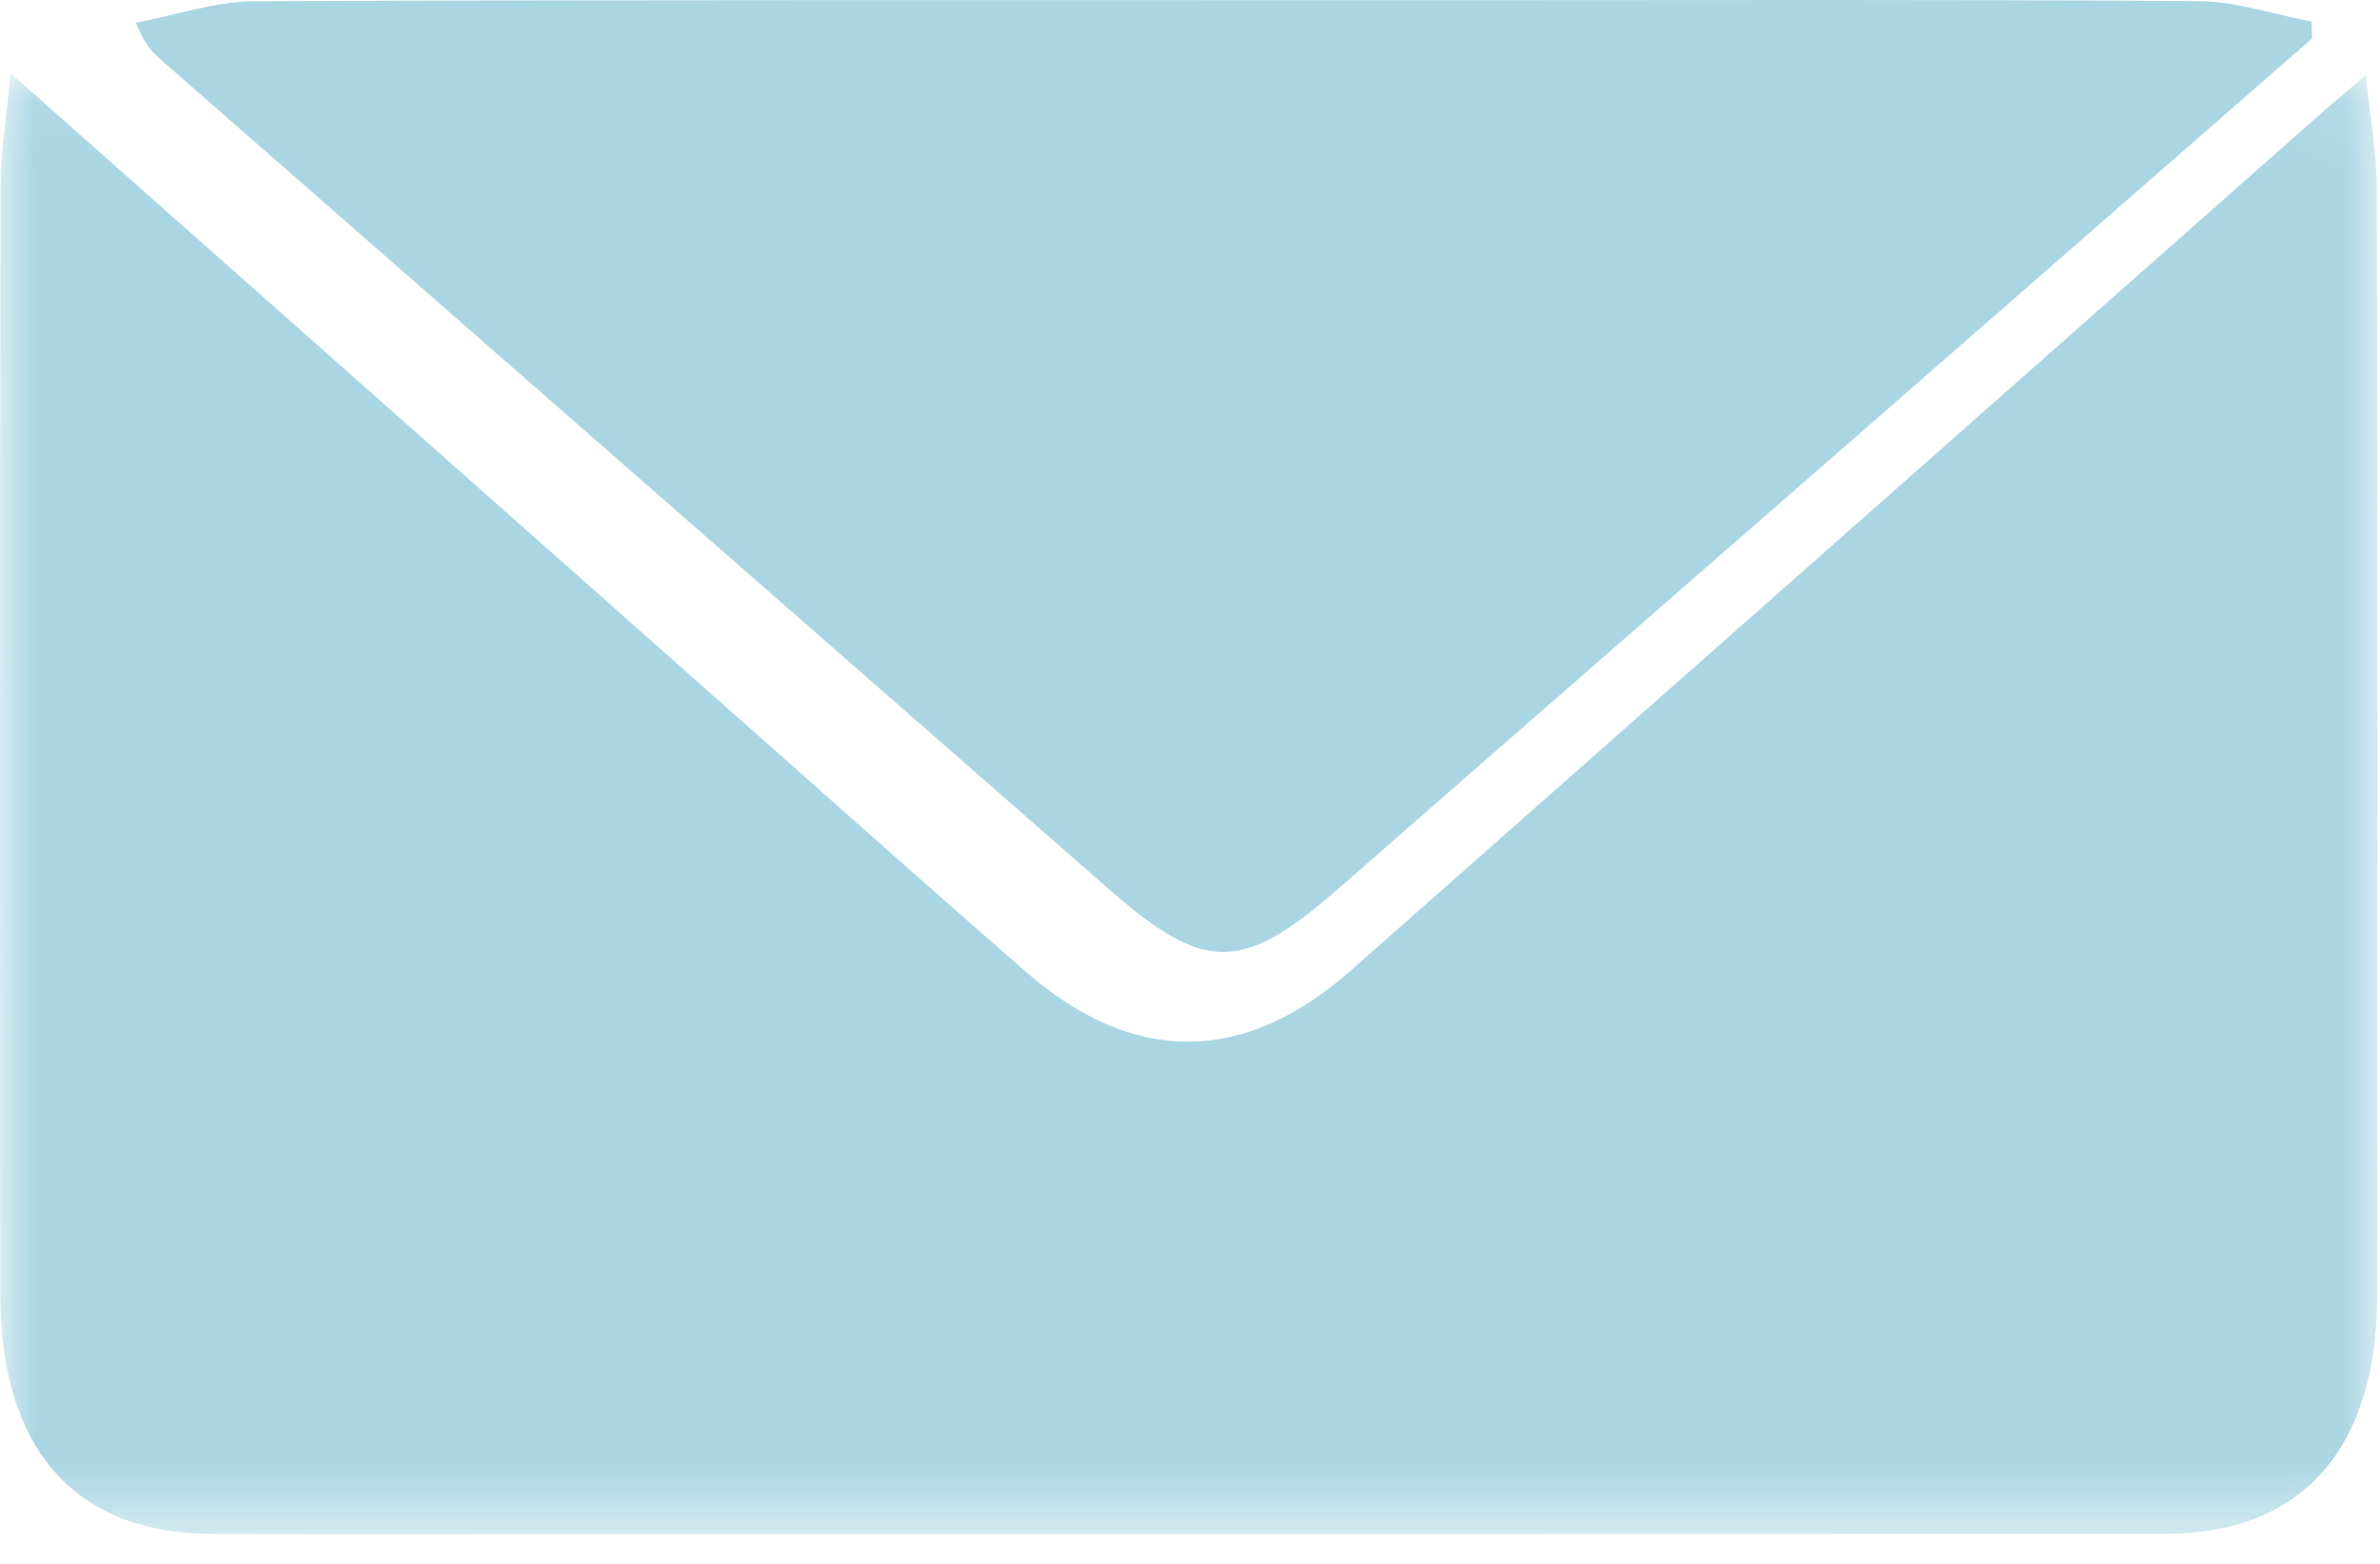
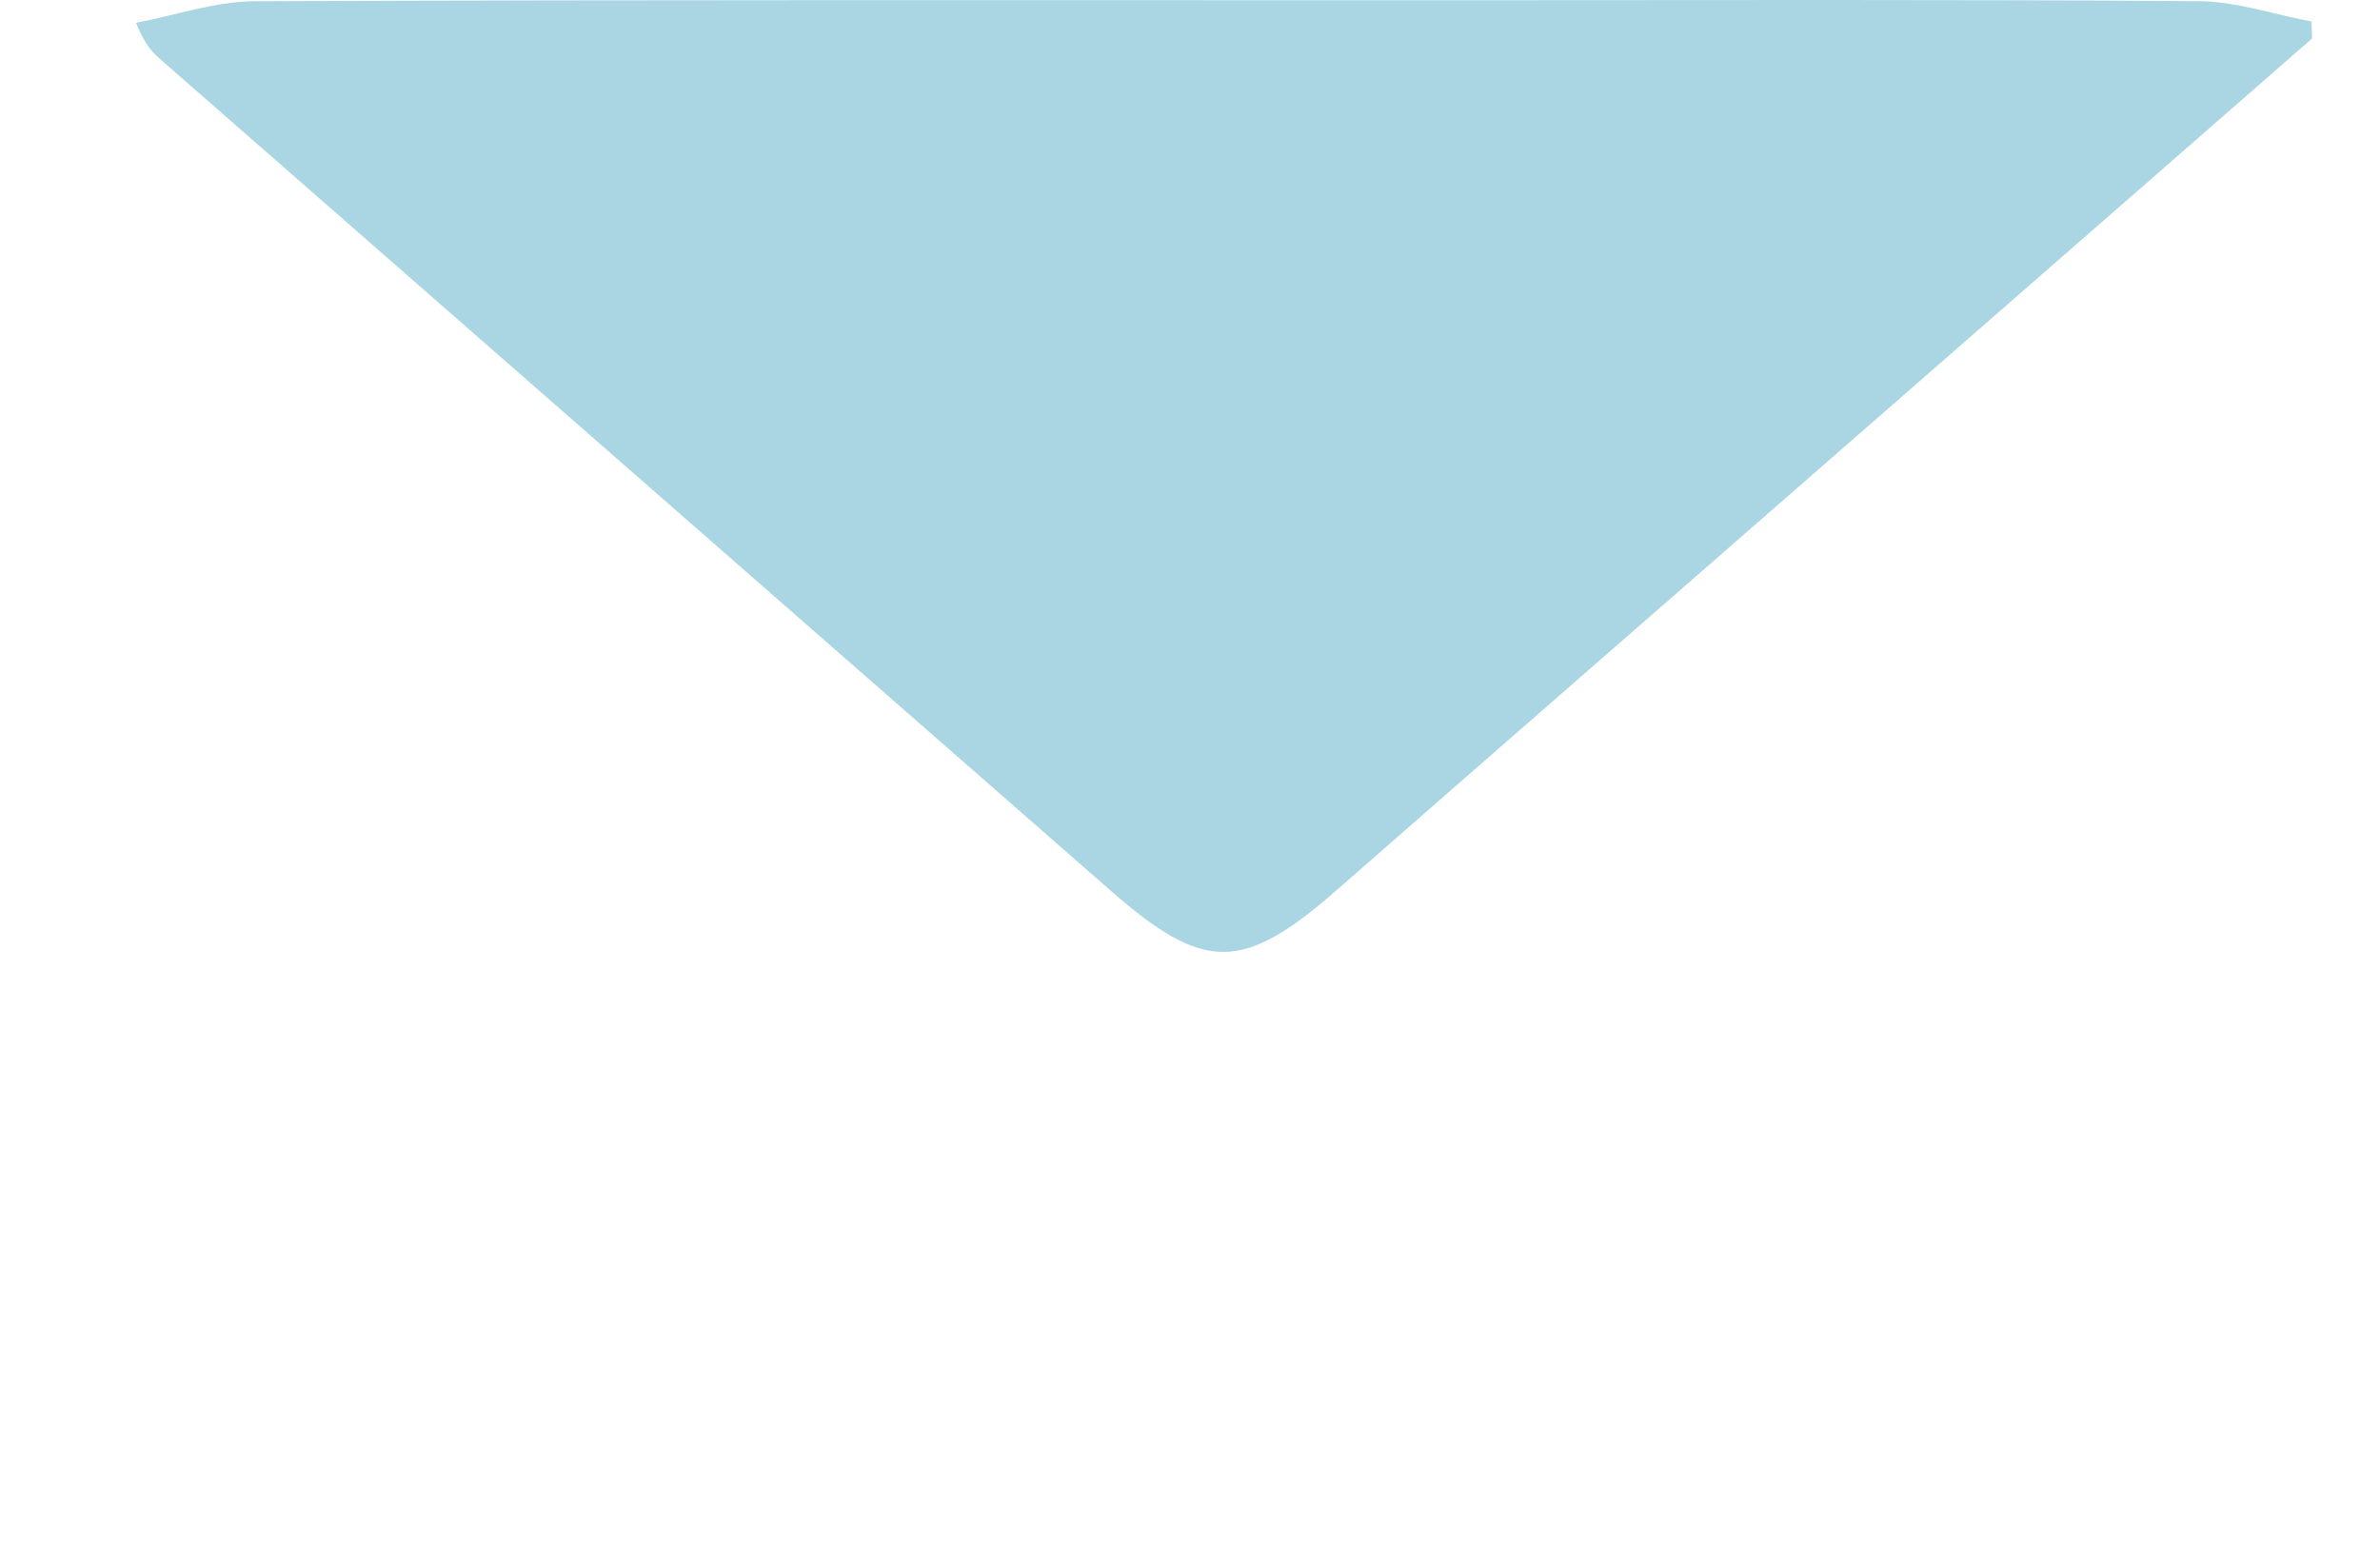
<svg xmlns="http://www.w3.org/2000/svg" xmlns:xlink="http://www.w3.org/1999/xlink" width="35px" height="23px" viewBox="0 0 35 23" version="1.1">
  <title>EEE6F903-E074-4915-BC64-56F73500EF7E</title>
  <defs>
    <polygon id="path-1" points="0 0.075 34.963 0.075 34.963 21.562 0 21.562" />
  </defs>
  <g id="Page-1" stroke="none" stroke-width="1" fill="none" fill-rule="evenodd">
    <g id="contact-_opt_02" transform="translate(-1380, -222)">
      <g id="Group-4-Copy" transform="translate(1149, 219)">
        <g id="Group-6-Copy" transform="translate(231, 3)">
          <g id="Group-3" transform="translate(0, 1)">
            <mask id="mask-2" fill="white">
              <use xlink:href="#path-1" />
            </mask>
            <g id="Clip-2" />
-             <path d="M0.153,0.075 C3.828,3.331 7.343,6.446 10.86,9.56 C12.266,10.806 13.67,12.057 15.085,13.291 C16.669,14.671 18.29,14.663 19.869,13.27 C24.606,9.09 29.339,4.904 34.074,0.72 C34.266,0.55 34.463,0.386 34.791,0.103 C34.855,0.736 34.953,1.257 34.954,1.779 C34.965,7.202 34.965,12.624 34.959,18.047 C34.956,20.314 33.848,21.558 31.842,21.559 C24.258,21.563 16.674,21.561 9.09,21.561 C7.099,21.561 5.108,21.565 3.117,21.56 C1.109,21.554 0.007,20.316 0.004,18.042 C-0.002,12.619 -0.002,7.197 0.008,1.774 C0.009,1.259 0.094,0.744 0.153,0.075" id="Fill-1" fill="#AAD6E3" mask="url(#mask-2)" />
          </g>
          <path d="M34,0.567 C31.857,2.438 29.714,4.31 27.571,6.181 C24.937,8.48 22.301,10.777 19.67,13.08 C18.277,14.3 17.714,14.307 16.332,13.098 C11.679,9.026 7.025,4.955 2.372,0.884 C2.252,0.779 2.133,0.671 2,0.335 C2.583,0.225 3.165,0.02 3.748,0.018 C9.655,-0.006 15.562,0.003 21.47,0.003 C25.09,0.003 28.71,-0.01 32.329,0.017 C32.885,0.021 33.439,0.212 33.994,0.317 C33.996,0.4 33.998,0.484 34,0.567" id="Fill-4" fill="#AAD6E3" />
        </g>
      </g>
    </g>
  </g>
</svg>